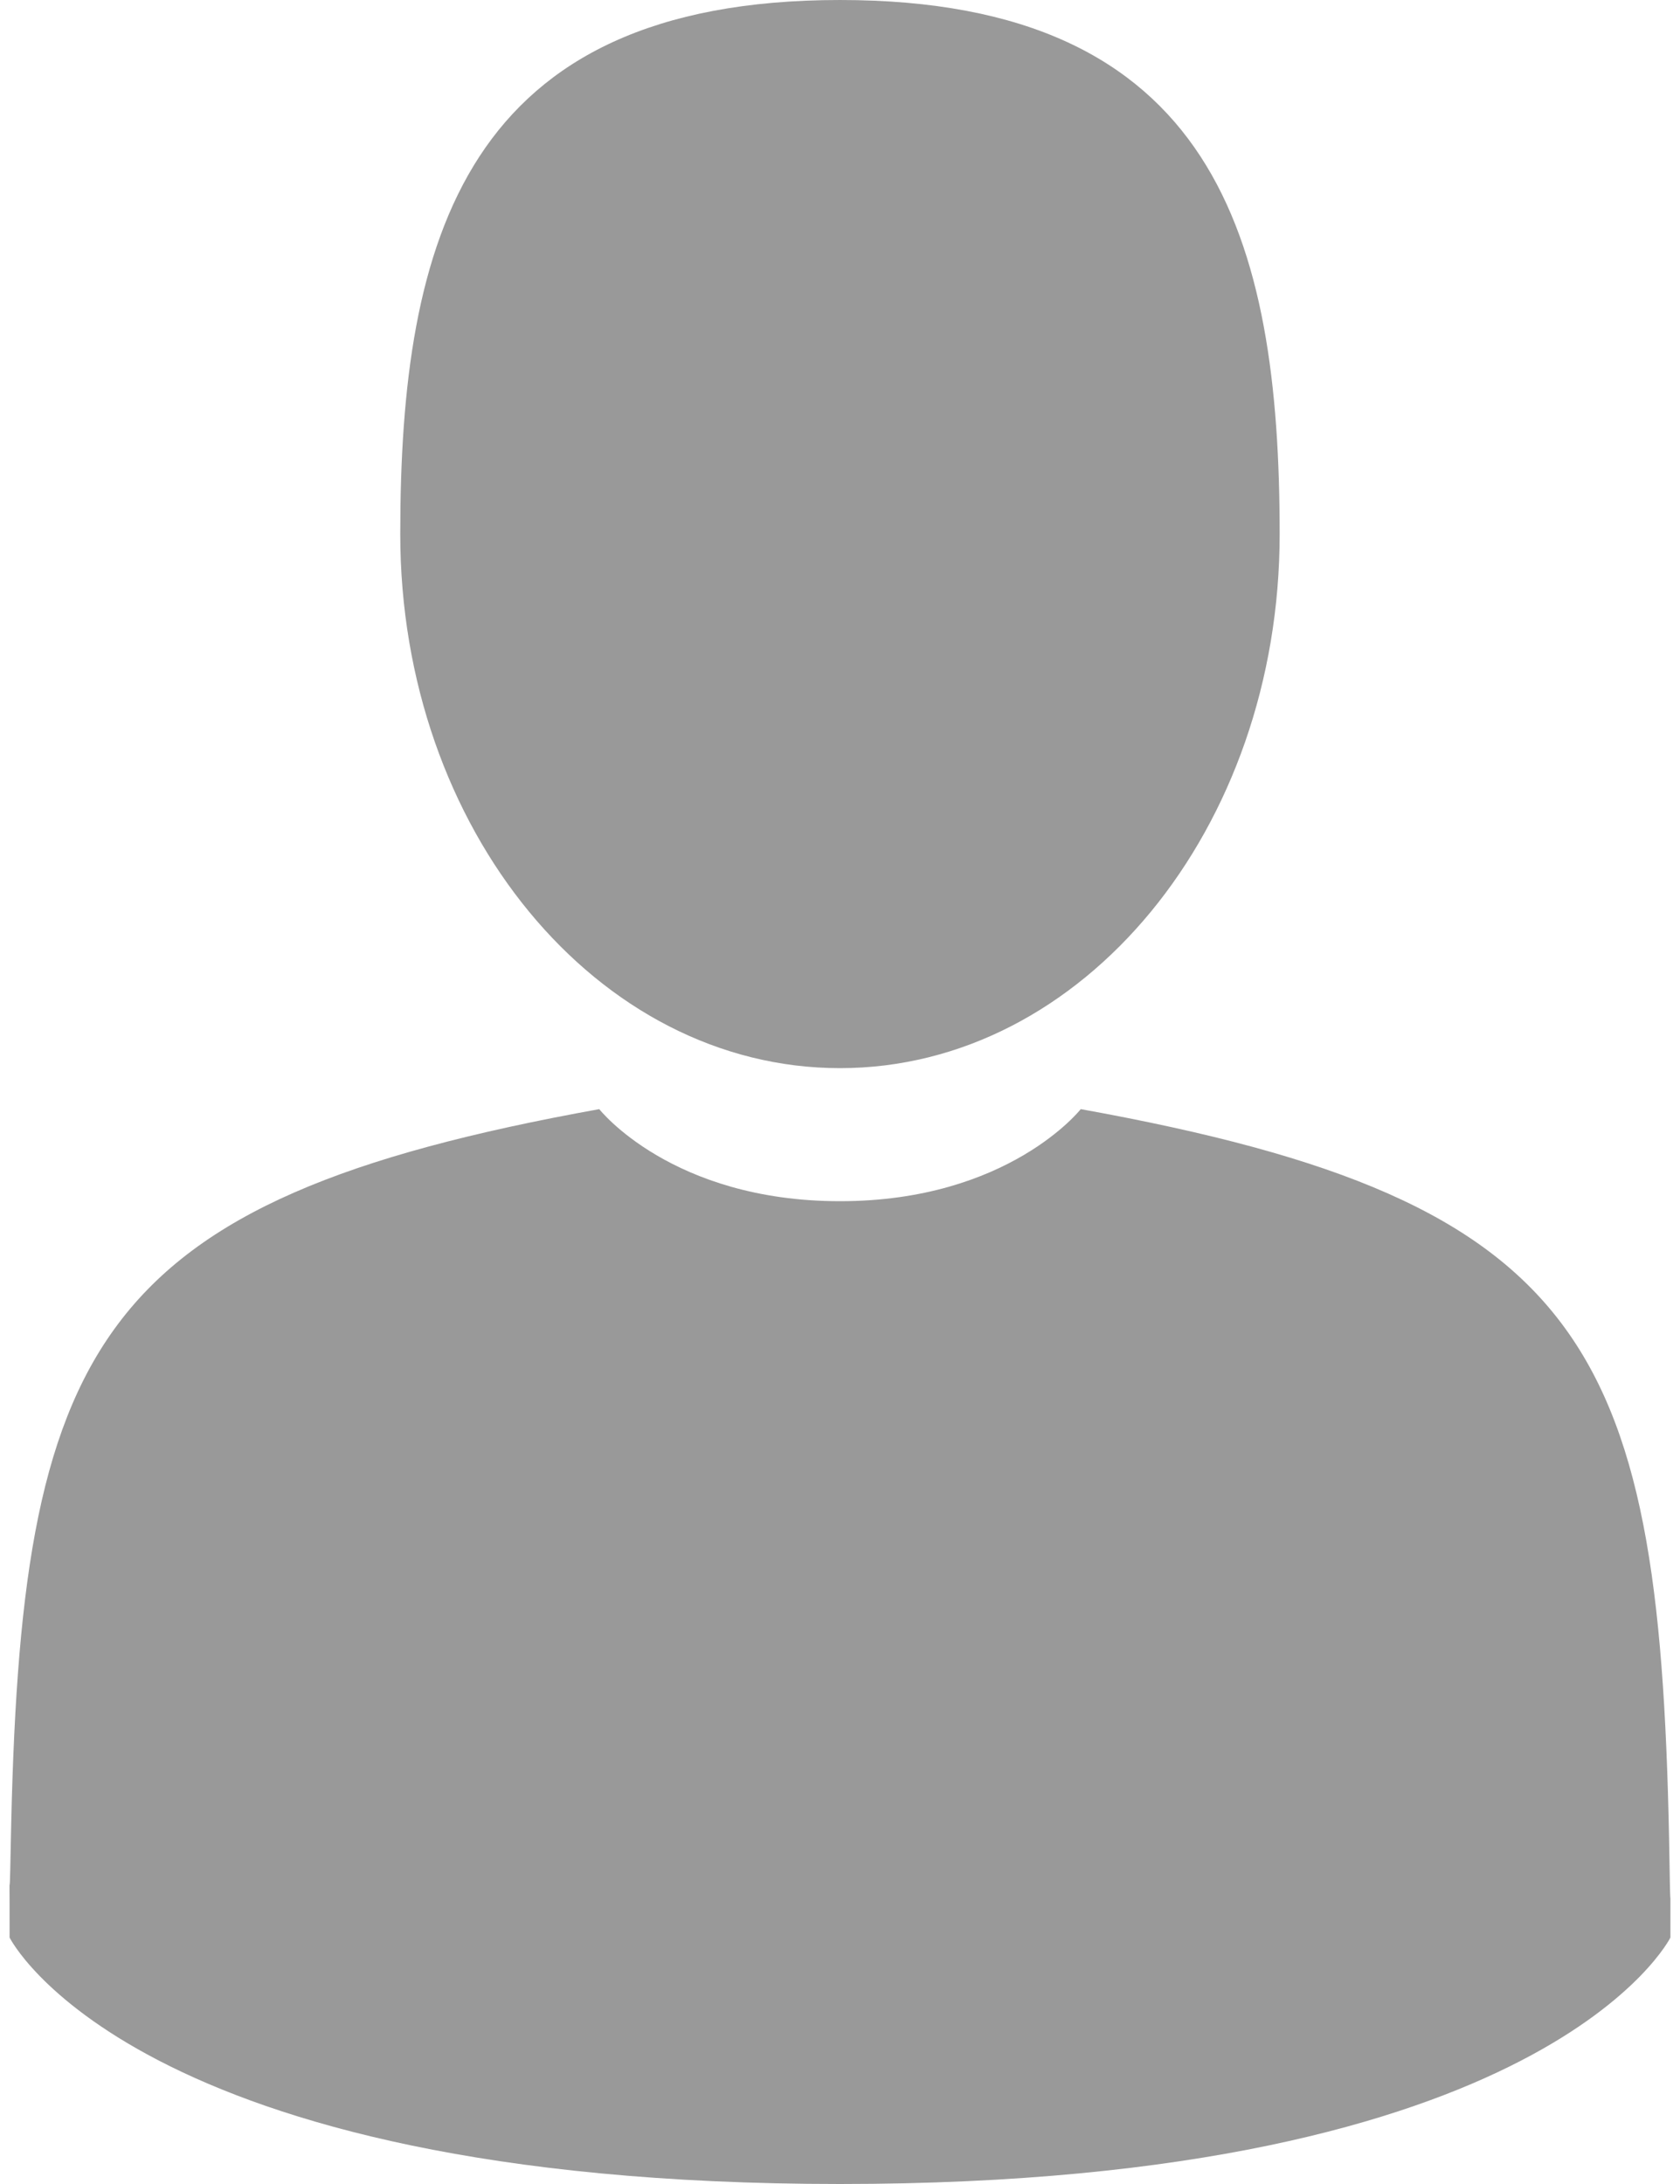
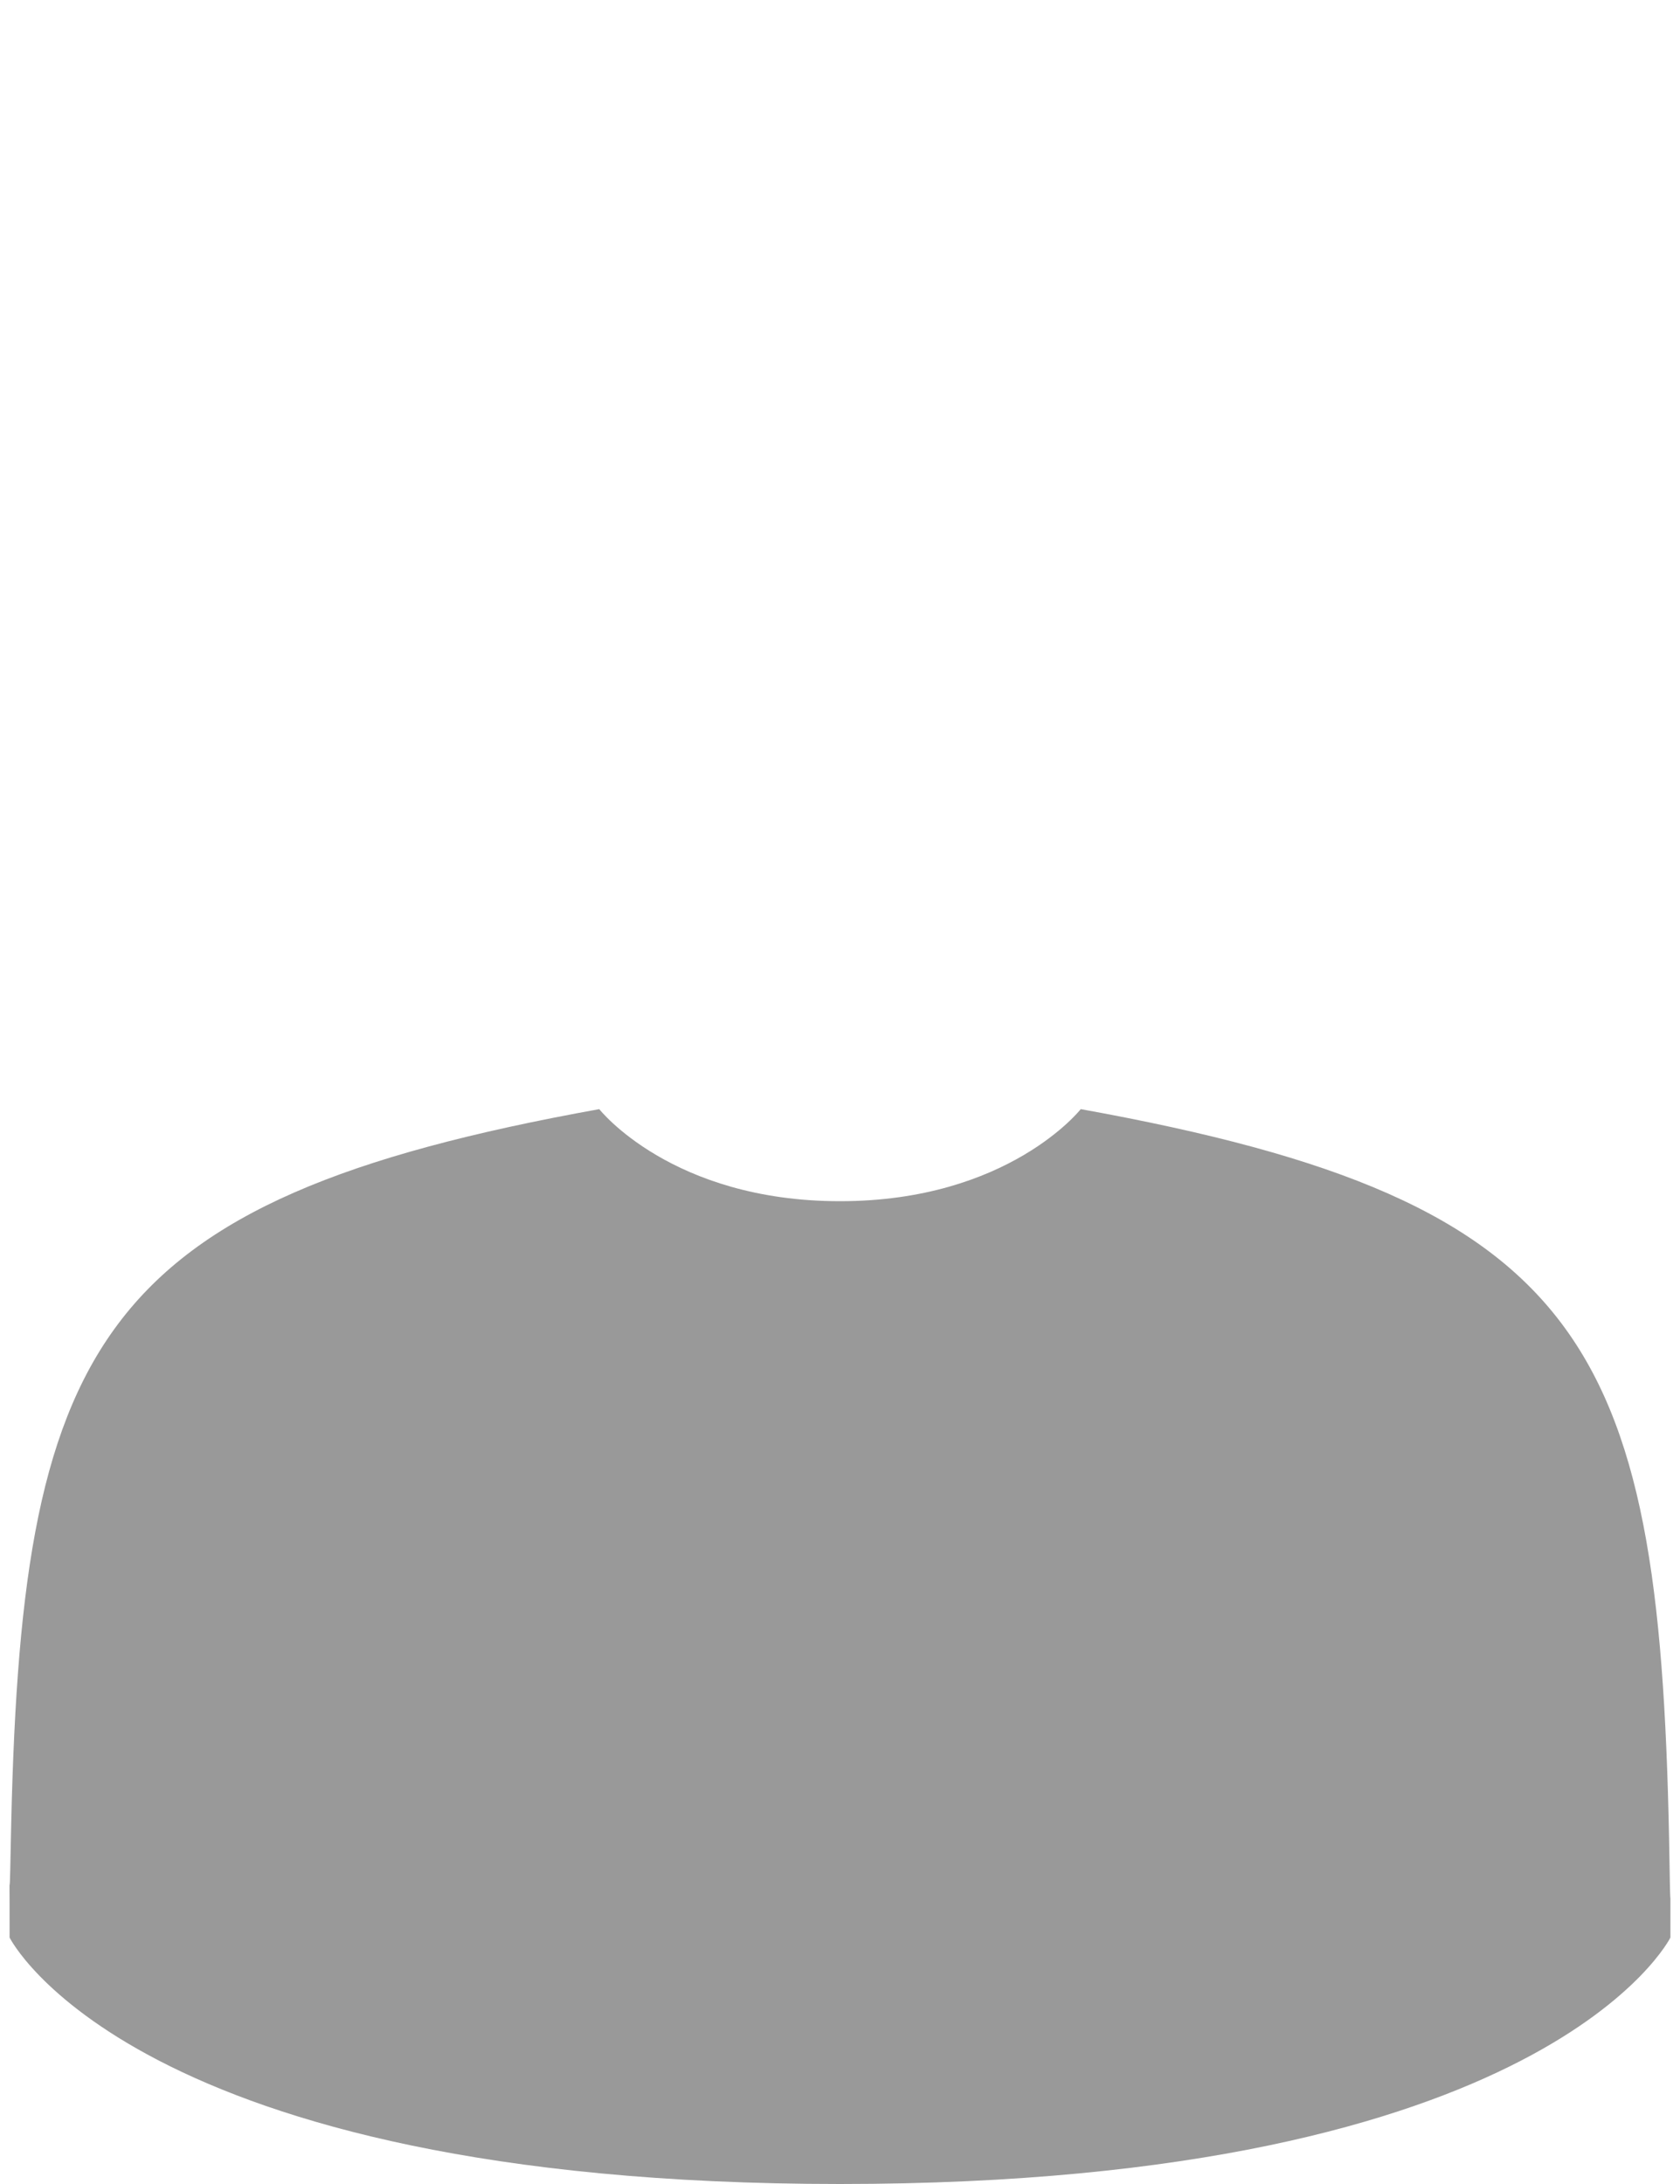
<svg xmlns="http://www.w3.org/2000/svg" width="20" height="26" viewBox="0 0 20 26" fill="none">
-   <path d="M10 12.716C12.891 12.716 15.234 9.869 15.234 6.358C15.234 2.846 14.465 0 10 0C5.535 0 4.765 2.846 4.765 6.358C4.765 9.869 7.109 12.716 10 12.716Z" fill="#999999" />
  <path d="M19.875 22.167C19.778 16.05 18.979 14.307 12.866 13.204C12.866 13.204 12.006 14.3 10 14.3C7.994 14.3 7.134 13.204 7.134 13.204C1.087 14.295 0.24 16.012 0.128 21.968C0.119 22.454 0.115 22.48 0.113 22.423C0.114 22.529 0.114 22.725 0.114 23.066C0.114 23.066 1.569 26 10 26C18.43 26 19.886 23.066 19.886 23.066C19.886 22.847 19.886 22.694 19.886 22.591C19.885 22.625 19.881 22.558 19.875 22.167Z" fill="#999999" />
</svg>